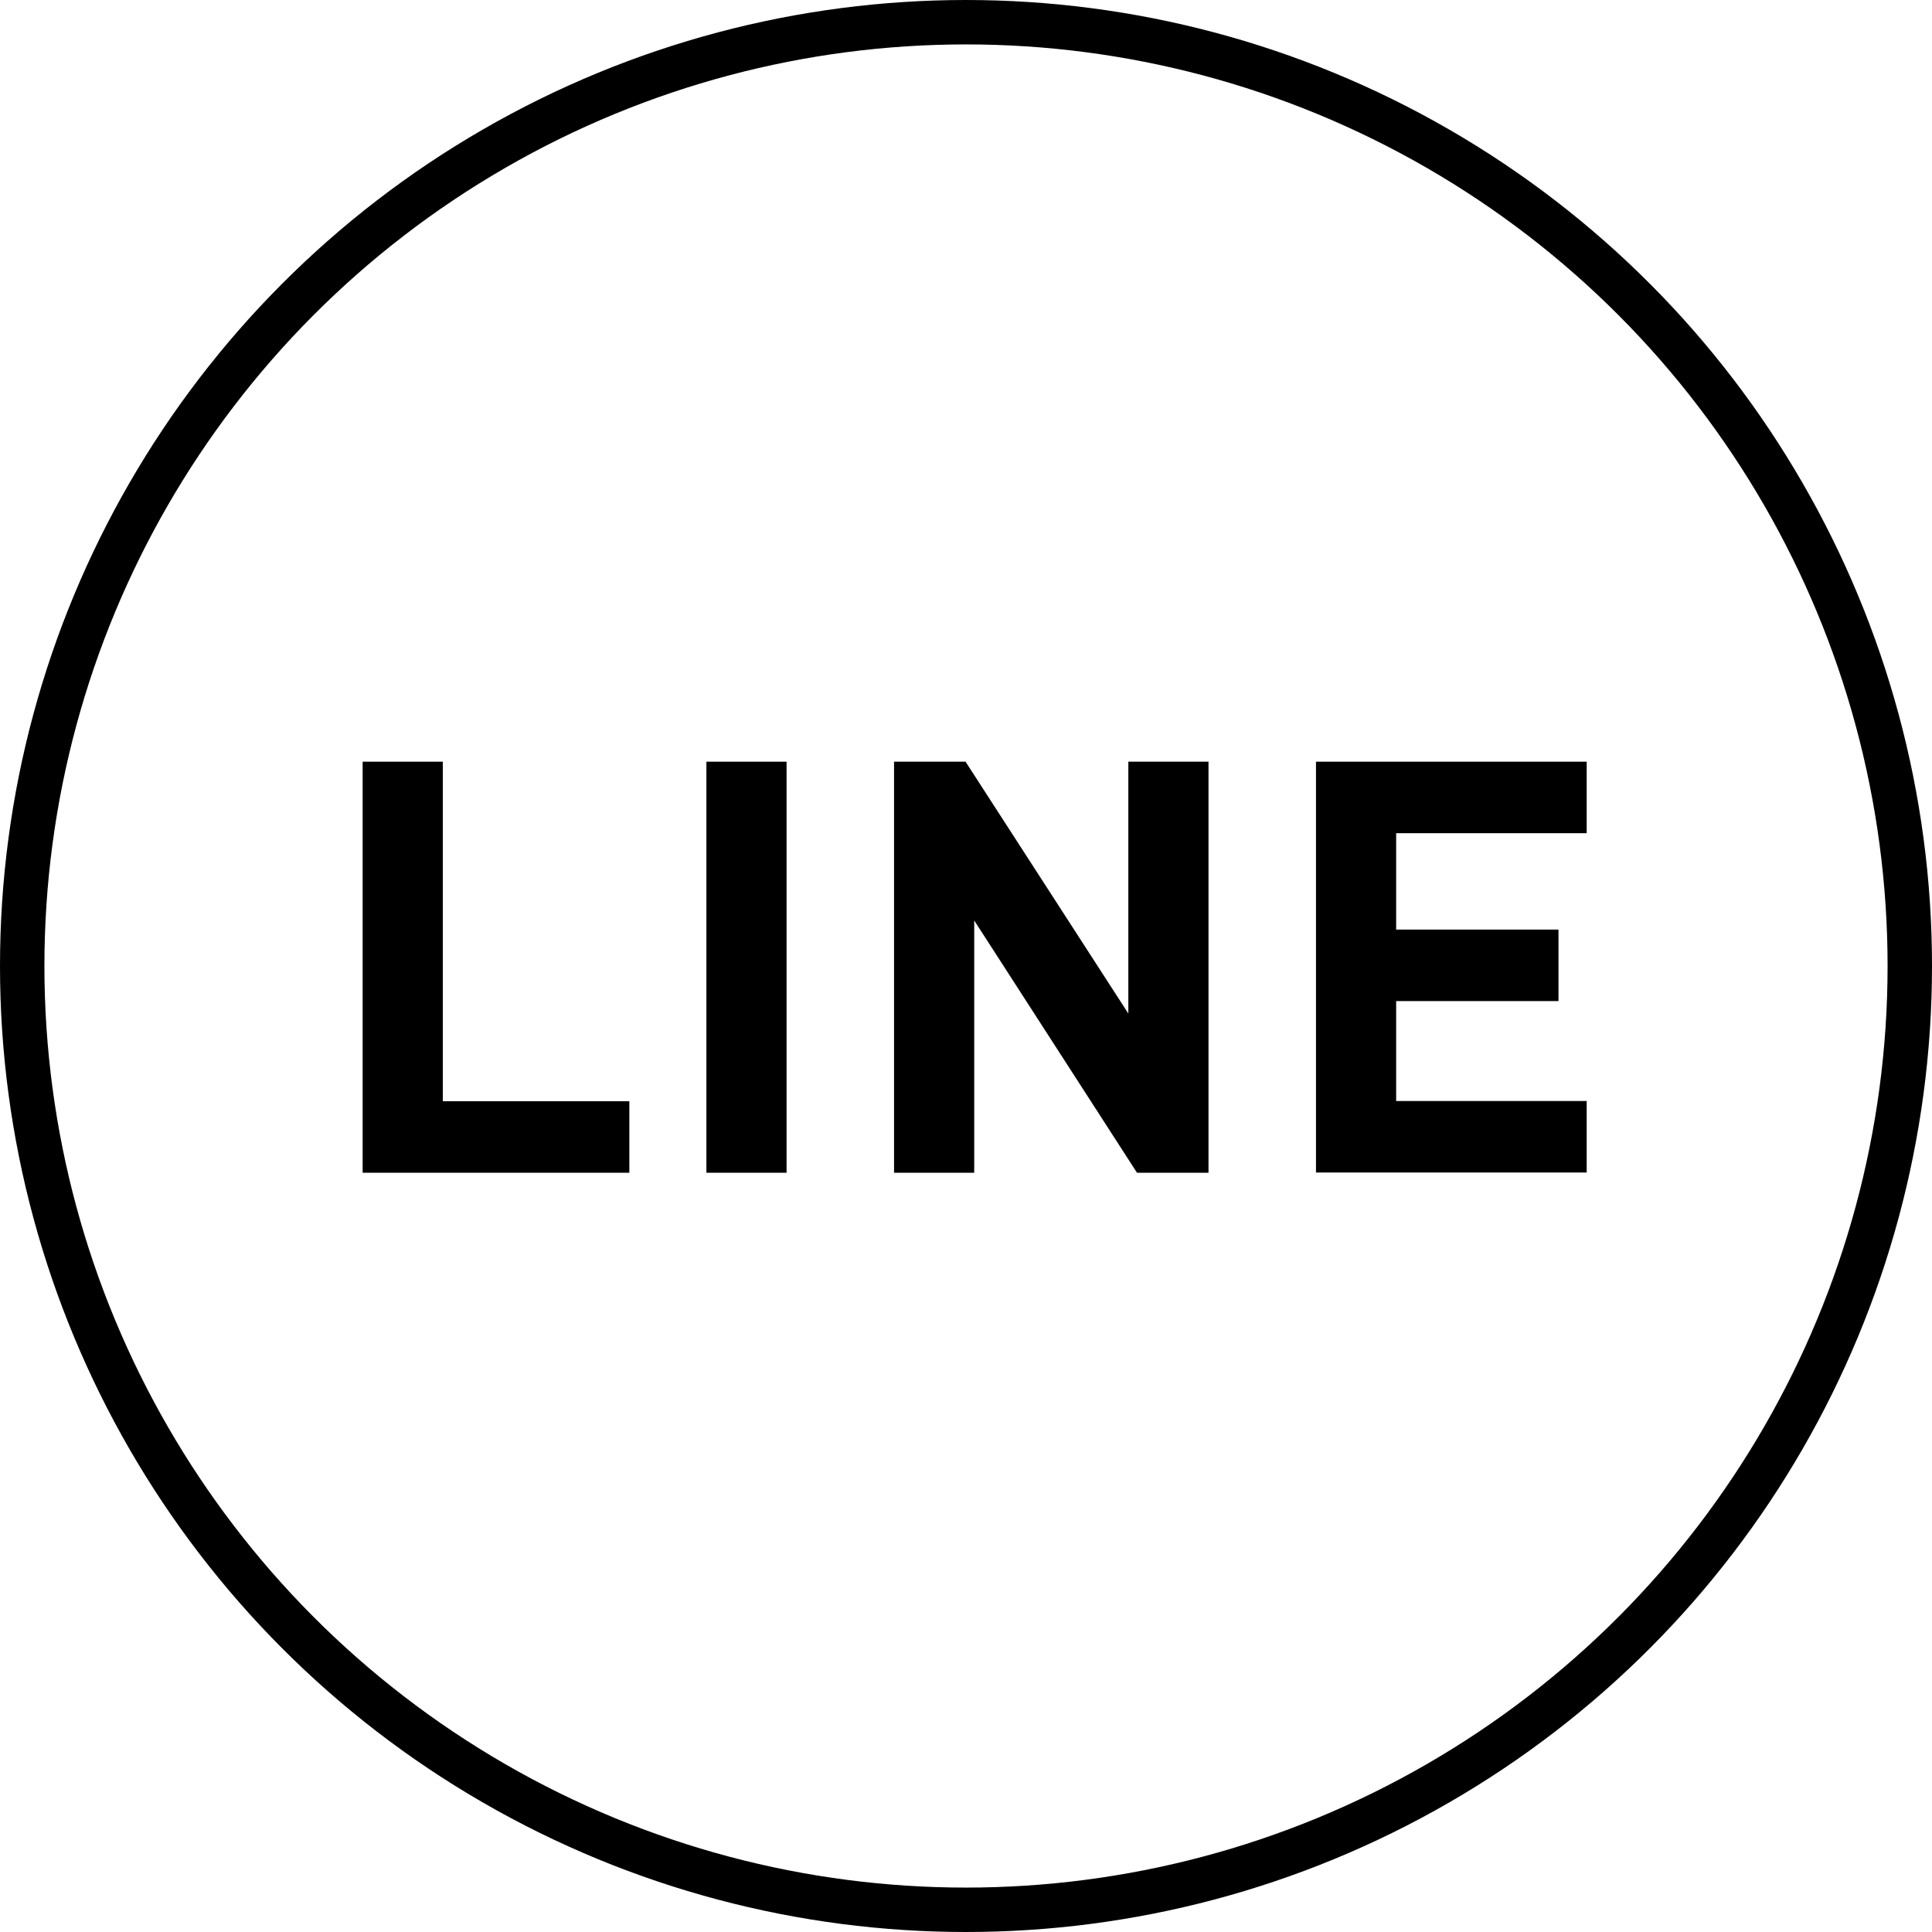
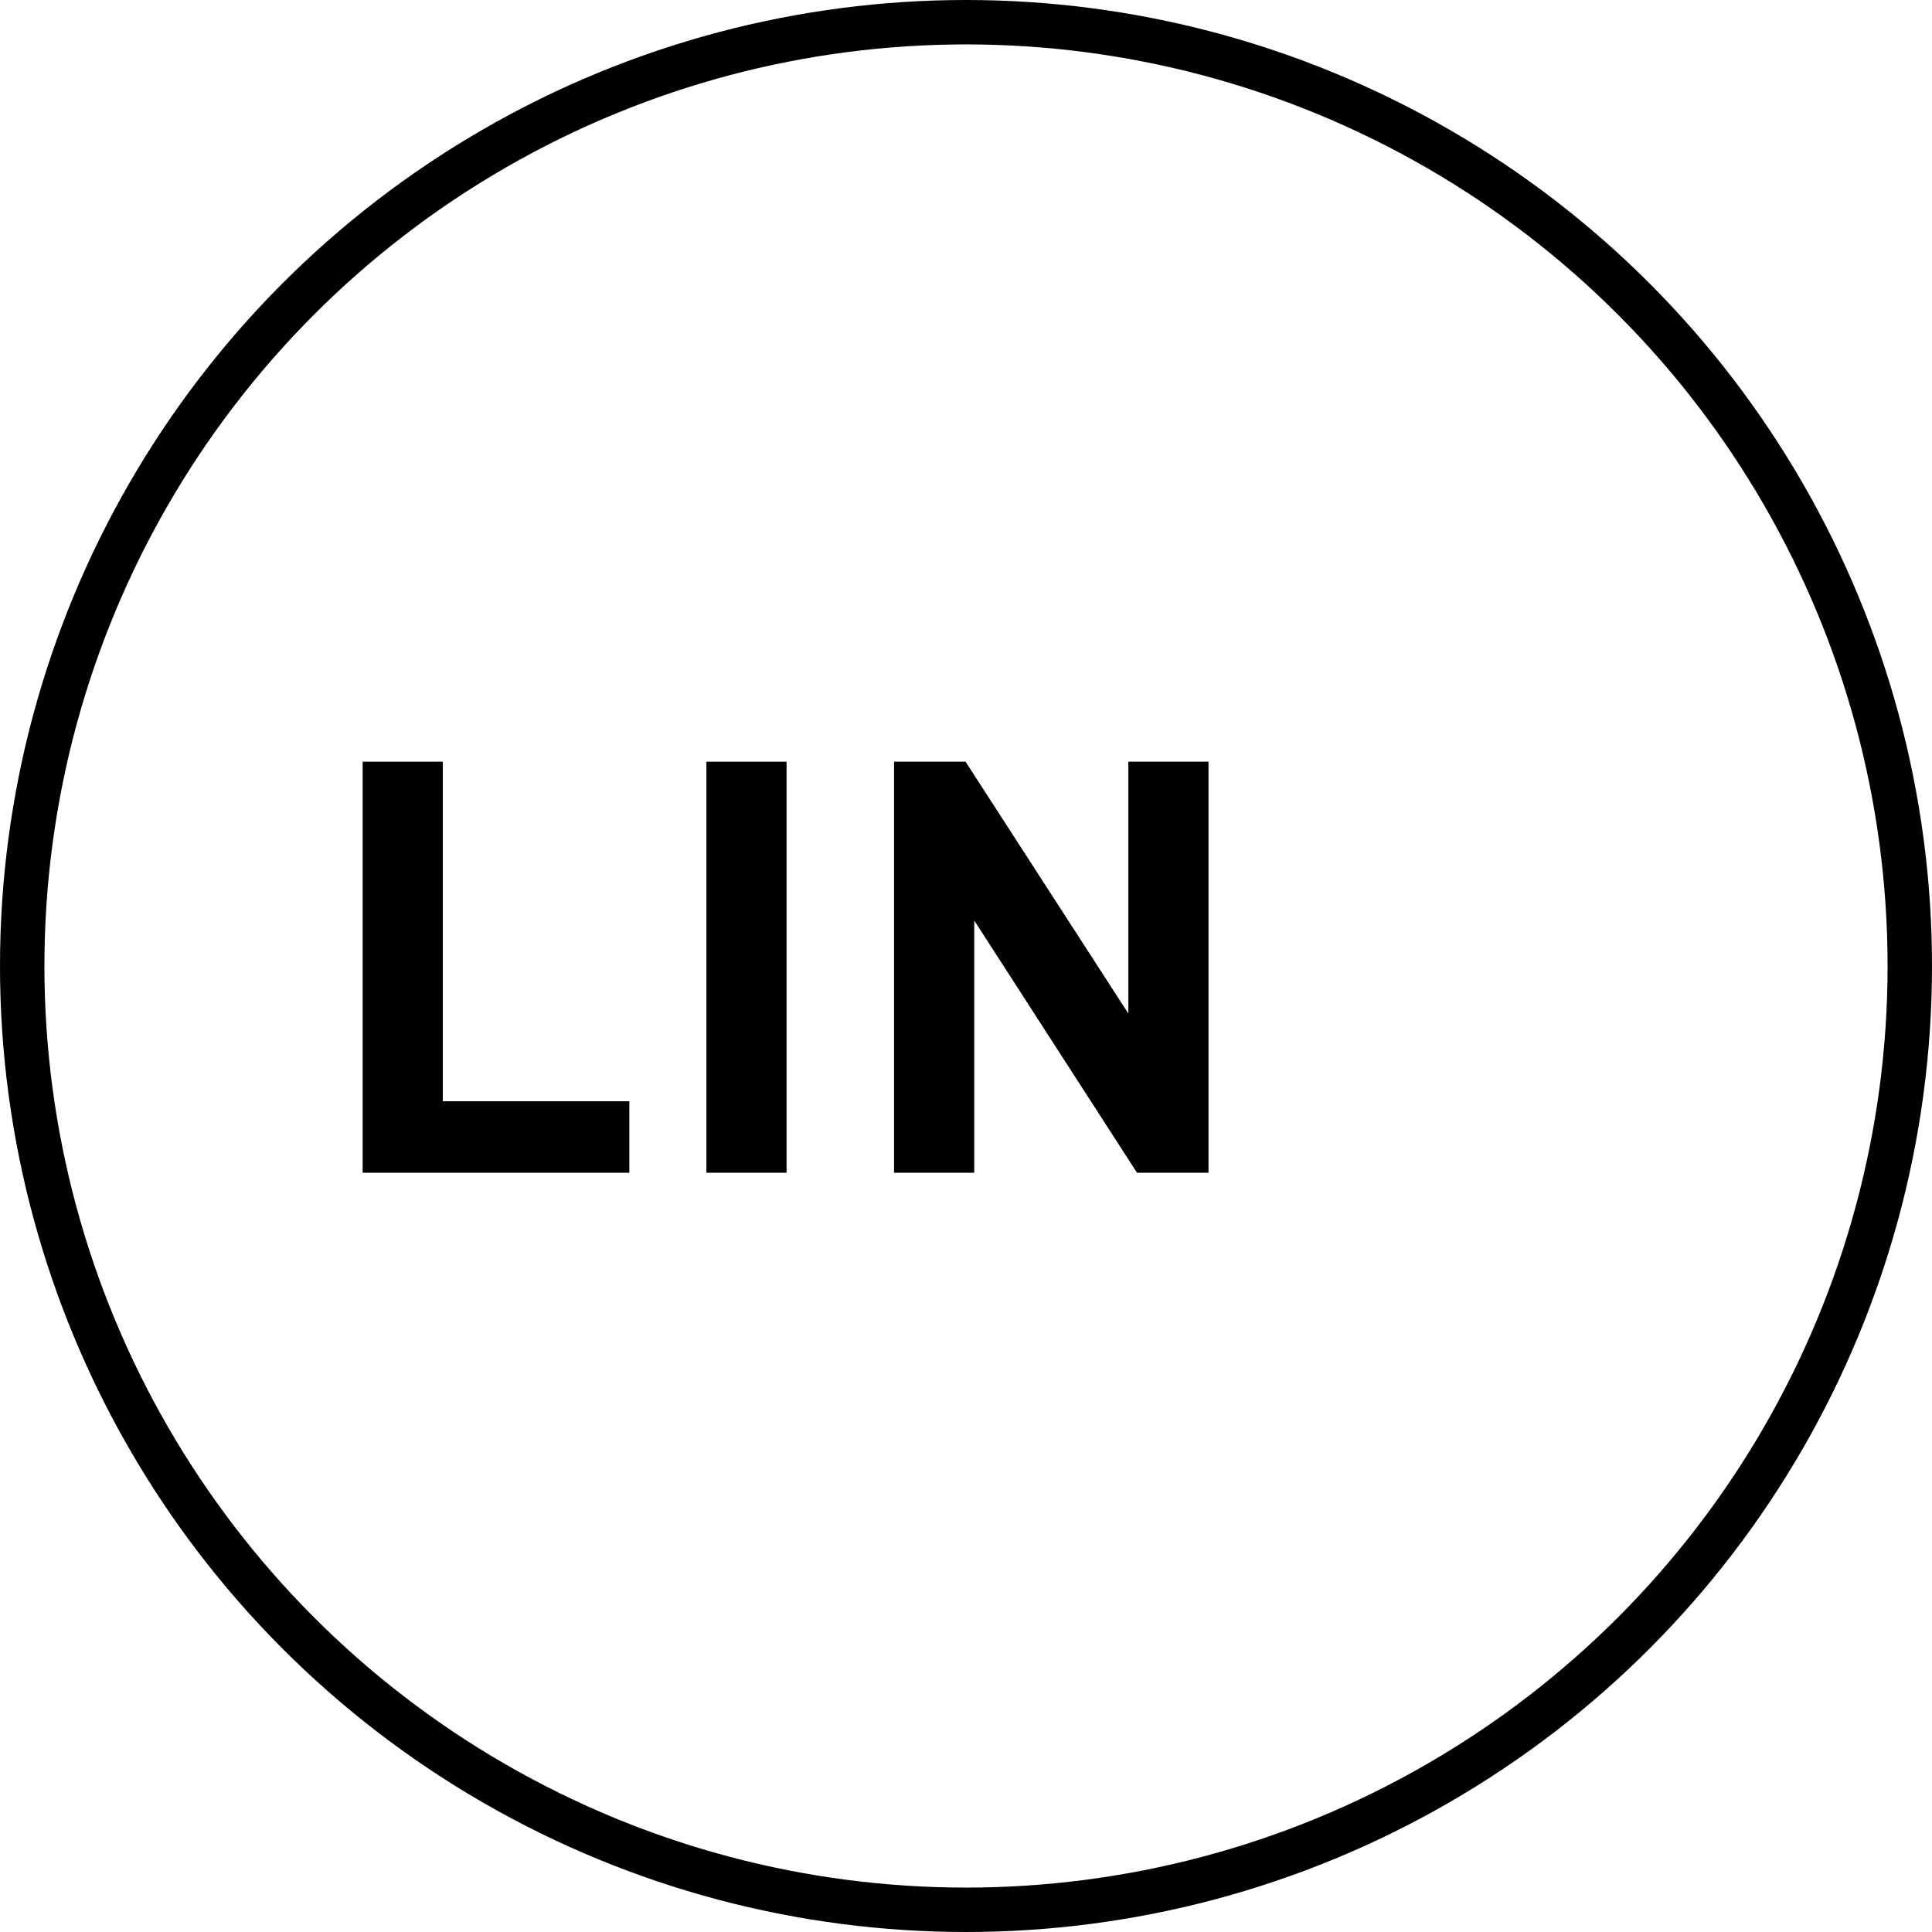
<svg xmlns="http://www.w3.org/2000/svg" id="_レイヤー_2" data-name="レイヤー 2" viewBox="0 0 87 87">
  <defs>
    <style>
      .cls-1 {
        fill: none;
        stroke: #000;
        stroke-miterlimit: 10;
        stroke-width: 2px;
      }
    </style>
  </defs>
  <g id="text">
    <g>
      <circle class="cls-1" cx="43.5" cy="43.5" r="42.5" />
      <g>
        <path d="M16.33,52.81v-18.51h3.61v15.29h8.4v3.22h-12.01Z" />
        <path d="M31.81,52.81v-18.51h3.61v18.51h-3.61Z" />
        <path d="M51.2,52.81l-7.33-11.36v11.36h-3.61v-18.51h3.22l7.33,11.34v-11.34h3.61v18.51h-3.22Z" />
-         <path d="M59.26,52.81v-18.51h12.19v3.22h-8.58v4.34h7.31v3.22h-7.31v4.5h8.58v3.22h-12.19Z" />
      </g>
    </g>
  </g>
</svg>